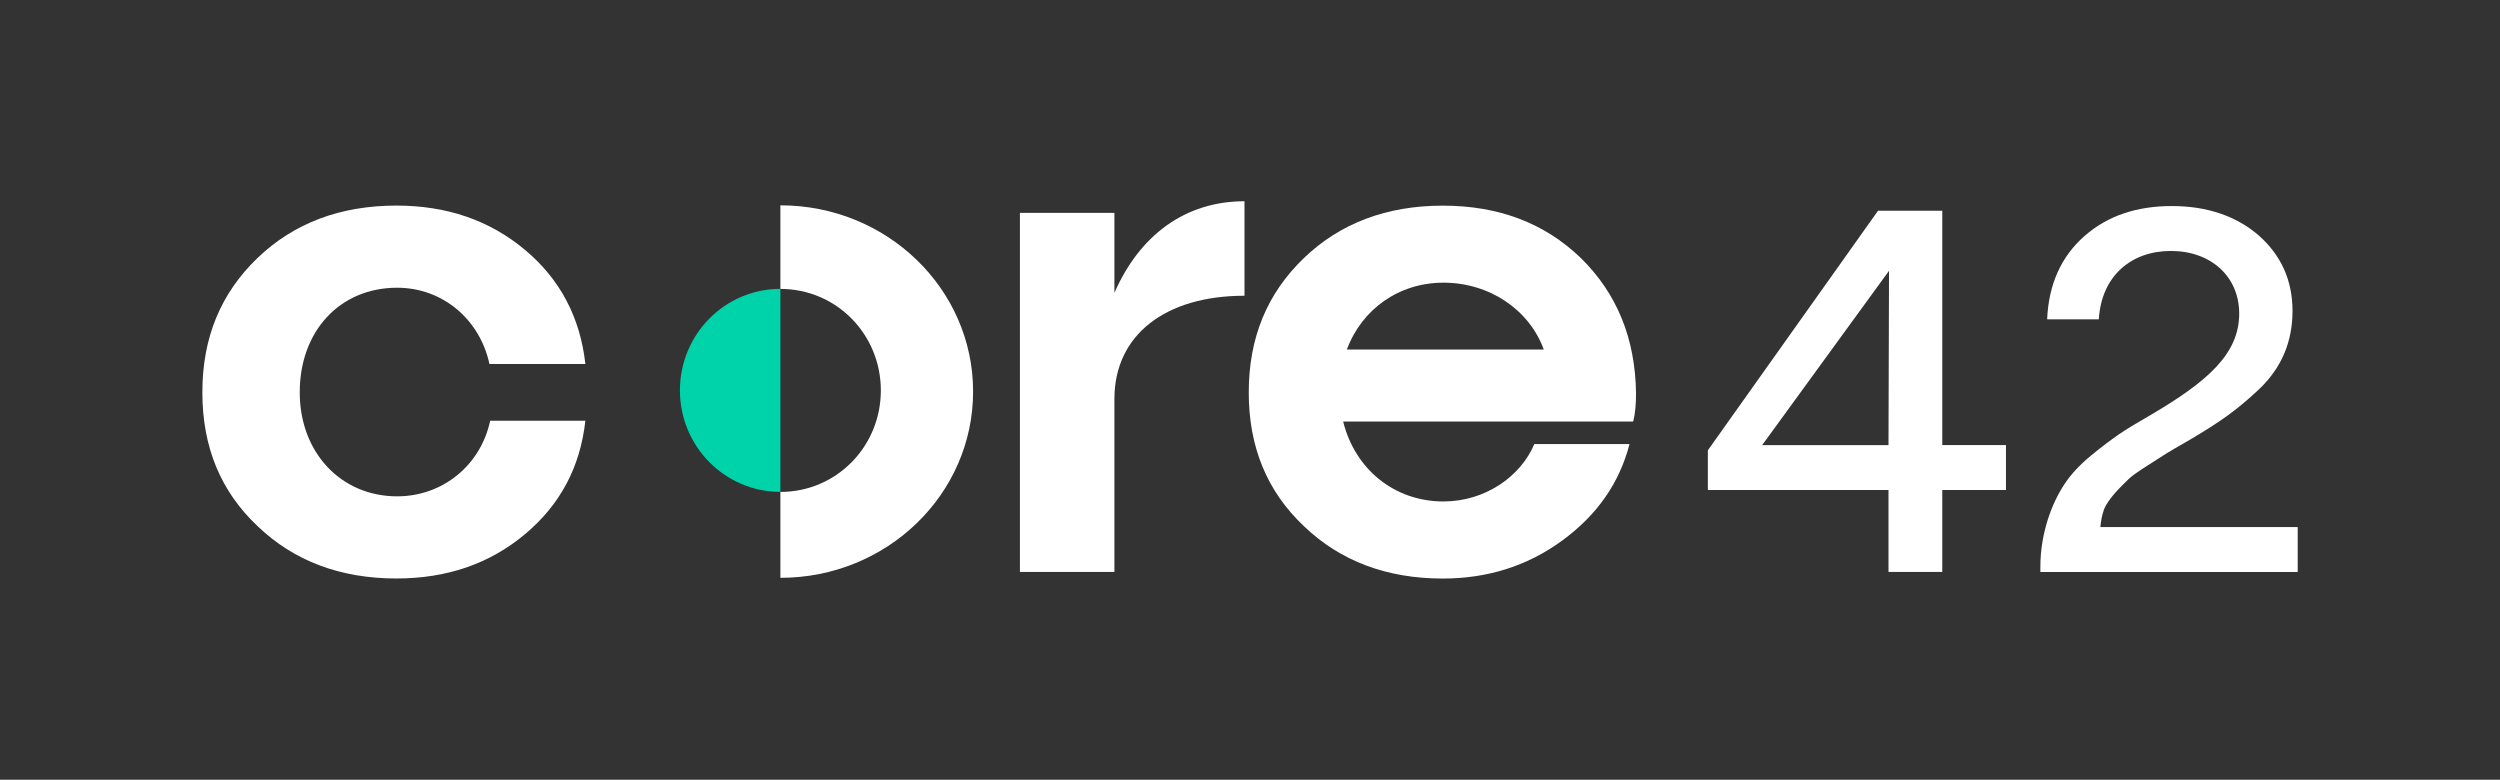
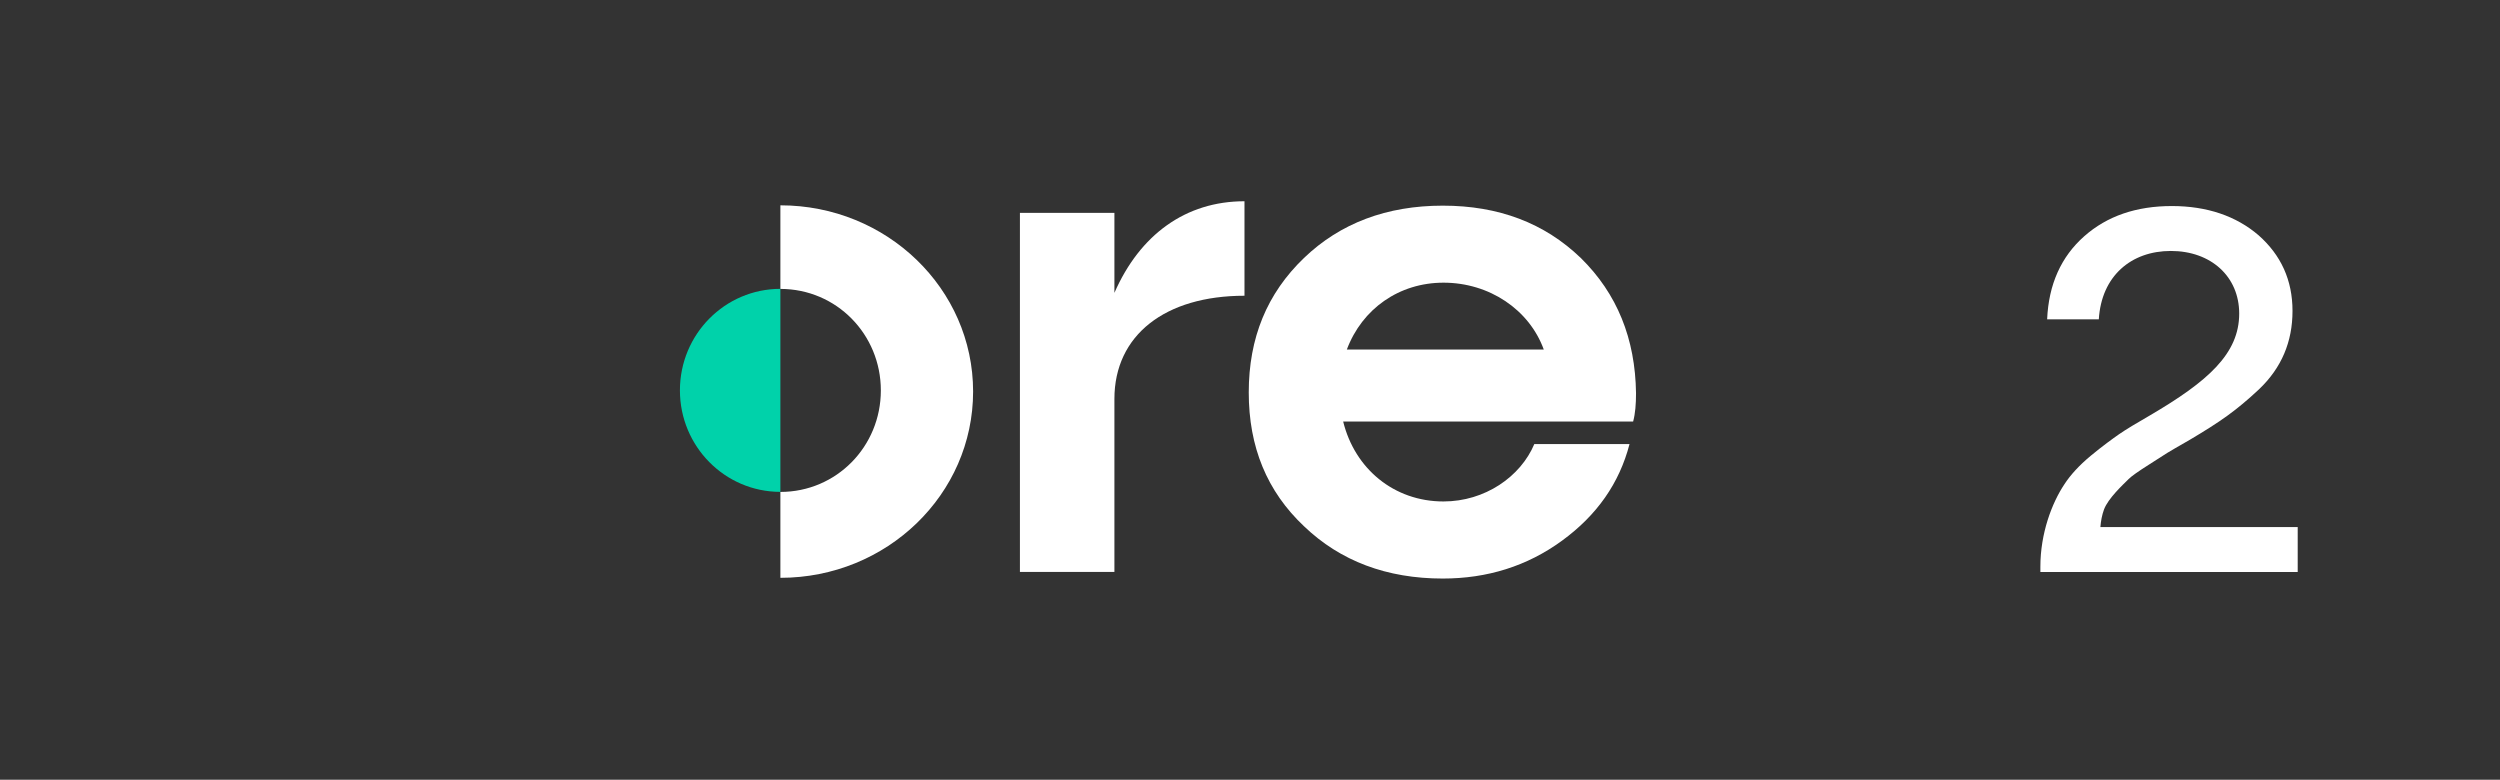
<svg xmlns="http://www.w3.org/2000/svg" version="1.1" id="Capa_1" x="0px" y="0px" viewBox="0 0 3807.4 1187.5" style="enable-background:new 0 0 3807.4 1187.5;" xml:space="preserve">
  <rect x="0" y="0" width="3807.4" height="1187.5" fill="#333333" stroke="none" />
  <style type="text/css">
	.st0{fill:#FFFFFF;}
	.st1{fill:#00D2AA;}
	.st2{fill:#004141;}
</style>
  <g>
    <g>
      <g>
-         <path class="st0" d="M604.8,438.2c69.7,0,126.2,48.7,140.6,116.2h146.1c-7.7-69.7-37.6-128.4-91.9-173.8     c-54.2-45.4-119.5-67.5-195.9-67.5c-85.2,0-156.1,26.6-211.4,79.7c-56.4,54.2-84.1,121.7-84.1,204.8c0,83,27.7,150.5,84.1,203.7     c55.3,53.1,126.2,79.7,211.4,79.7c76.4,0,141.7-22.1,195.9-67.5c54.2-45.4,84.1-102.9,91.9-172.7h-145     c-14.4,67.5-71.9,115.1-141.7,115.1c-85.2,0-148.3-66.4-148.3-158.3C456.4,504.6,517.3,438.2,604.8,438.2z" />
        <path class="st0" d="M1697.2,446V324.2h-143.9V871h143.9V607.6c0-97.4,77.5-157.2,198.1-157.2V306.5     C1805.7,306.5,1736,357.4,1697.2,446z" />
        <path class="st0" d="M2197.3,313.2c-85.2,0-156.1,26.6-211.4,79.7c-56.4,54.2-84.1,121.7-84.1,204.8c0,83,27.7,150.5,84.1,203.7     c55.3,53.1,126.2,79.7,211.4,79.7c67.5,0,128.4-18.8,181.5-57.6c53.1-38.7,87.4-87.4,102.9-147.2h-145     c-21,49.8-75.3,87.4-138.4,87.4c-75.3,0-135-49.8-152.7-121.7h441.6c3.3-12.2,4.4-26.6,4.4-43.2c-1.1-83-28.8-151.6-84.1-205.9     C2352.2,339.7,2282.5,313.2,2197.3,313.2z M2051.2,532.3c23.2-62,79.7-101.8,147.2-101.8c69.7,0,130.6,41,152.7,101.8H2051.2z" />
-         <path class="st0" d="M2958,320.9h-97.8L2601,685.8v60.4h275.1V871h81.9V746.2h97v-68.4h-97V320.9z M2876.1,677.9h-192.4     l193.2-265.5L2876.1,677.9z" />
        <path class="st0" d="M3198.8,802.7c0.8-9.5,2.4-18.3,5.6-27c6.4-16.7,27.8-36.6,37.4-46.1c4.8-4.8,15.1-11.9,30.2-21.5     c15.1-9.5,24.6-15.9,28.6-18.3c4-2.4,15.9-9.5,34.2-19.9c46.9-27.8,70.8-44.5,105.7-77.1c34.2-32.6,50.9-72.3,50.9-119.2     c0-46.9-17.5-85.1-51.7-115.3c-34.2-29.4-78.7-44.5-132-44.5c-54.1,0-98.6,15.1-133.6,46.1c-35,31-54.1,73.1-56.4,126.4h78.7     c4-66,49.3-104.1,109.7-104.1c61.2,0,104.1,39,104.1,95.4c0,61.2-47.7,103.3-135.9,155c-20.7,11.9-36.6,21.5-46.9,28.6     c-10.3,7.2-24.6,17.5-42.9,32.6c-18.3,15.1-31.8,30.2-40.5,43.7c-19.1,28.6-36.6,74.7-36.6,125.6v8h391.9v-68.4H3198.8z" />
        <path class="st0" d="M1188.5,312.7V440c85.4,0,153,69.2,153,154.6c0,85.4-67.6,154.6-153,154.6V880     c162.1,0,293.5-127,293.5-283.7C1482,439.7,1350.6,312.7,1188.5,312.7z" />
      </g>
      <g>
        <g>
          <g>
            <g>
-               <path class="st1" d="M1188.5,749.1c-84.5,0-153-69.2-153-154.6c0-85.4,68.5-154.6,153-154.6V749.1z" />
+               <path class="st1" d="M1188.5,749.1c-84.5,0-153-69.2-153-154.6c0-85.4,68.5-154.6,153-154.6z" />
            </g>
          </g>
        </g>
      </g>
    </g>
  </g>
</svg>